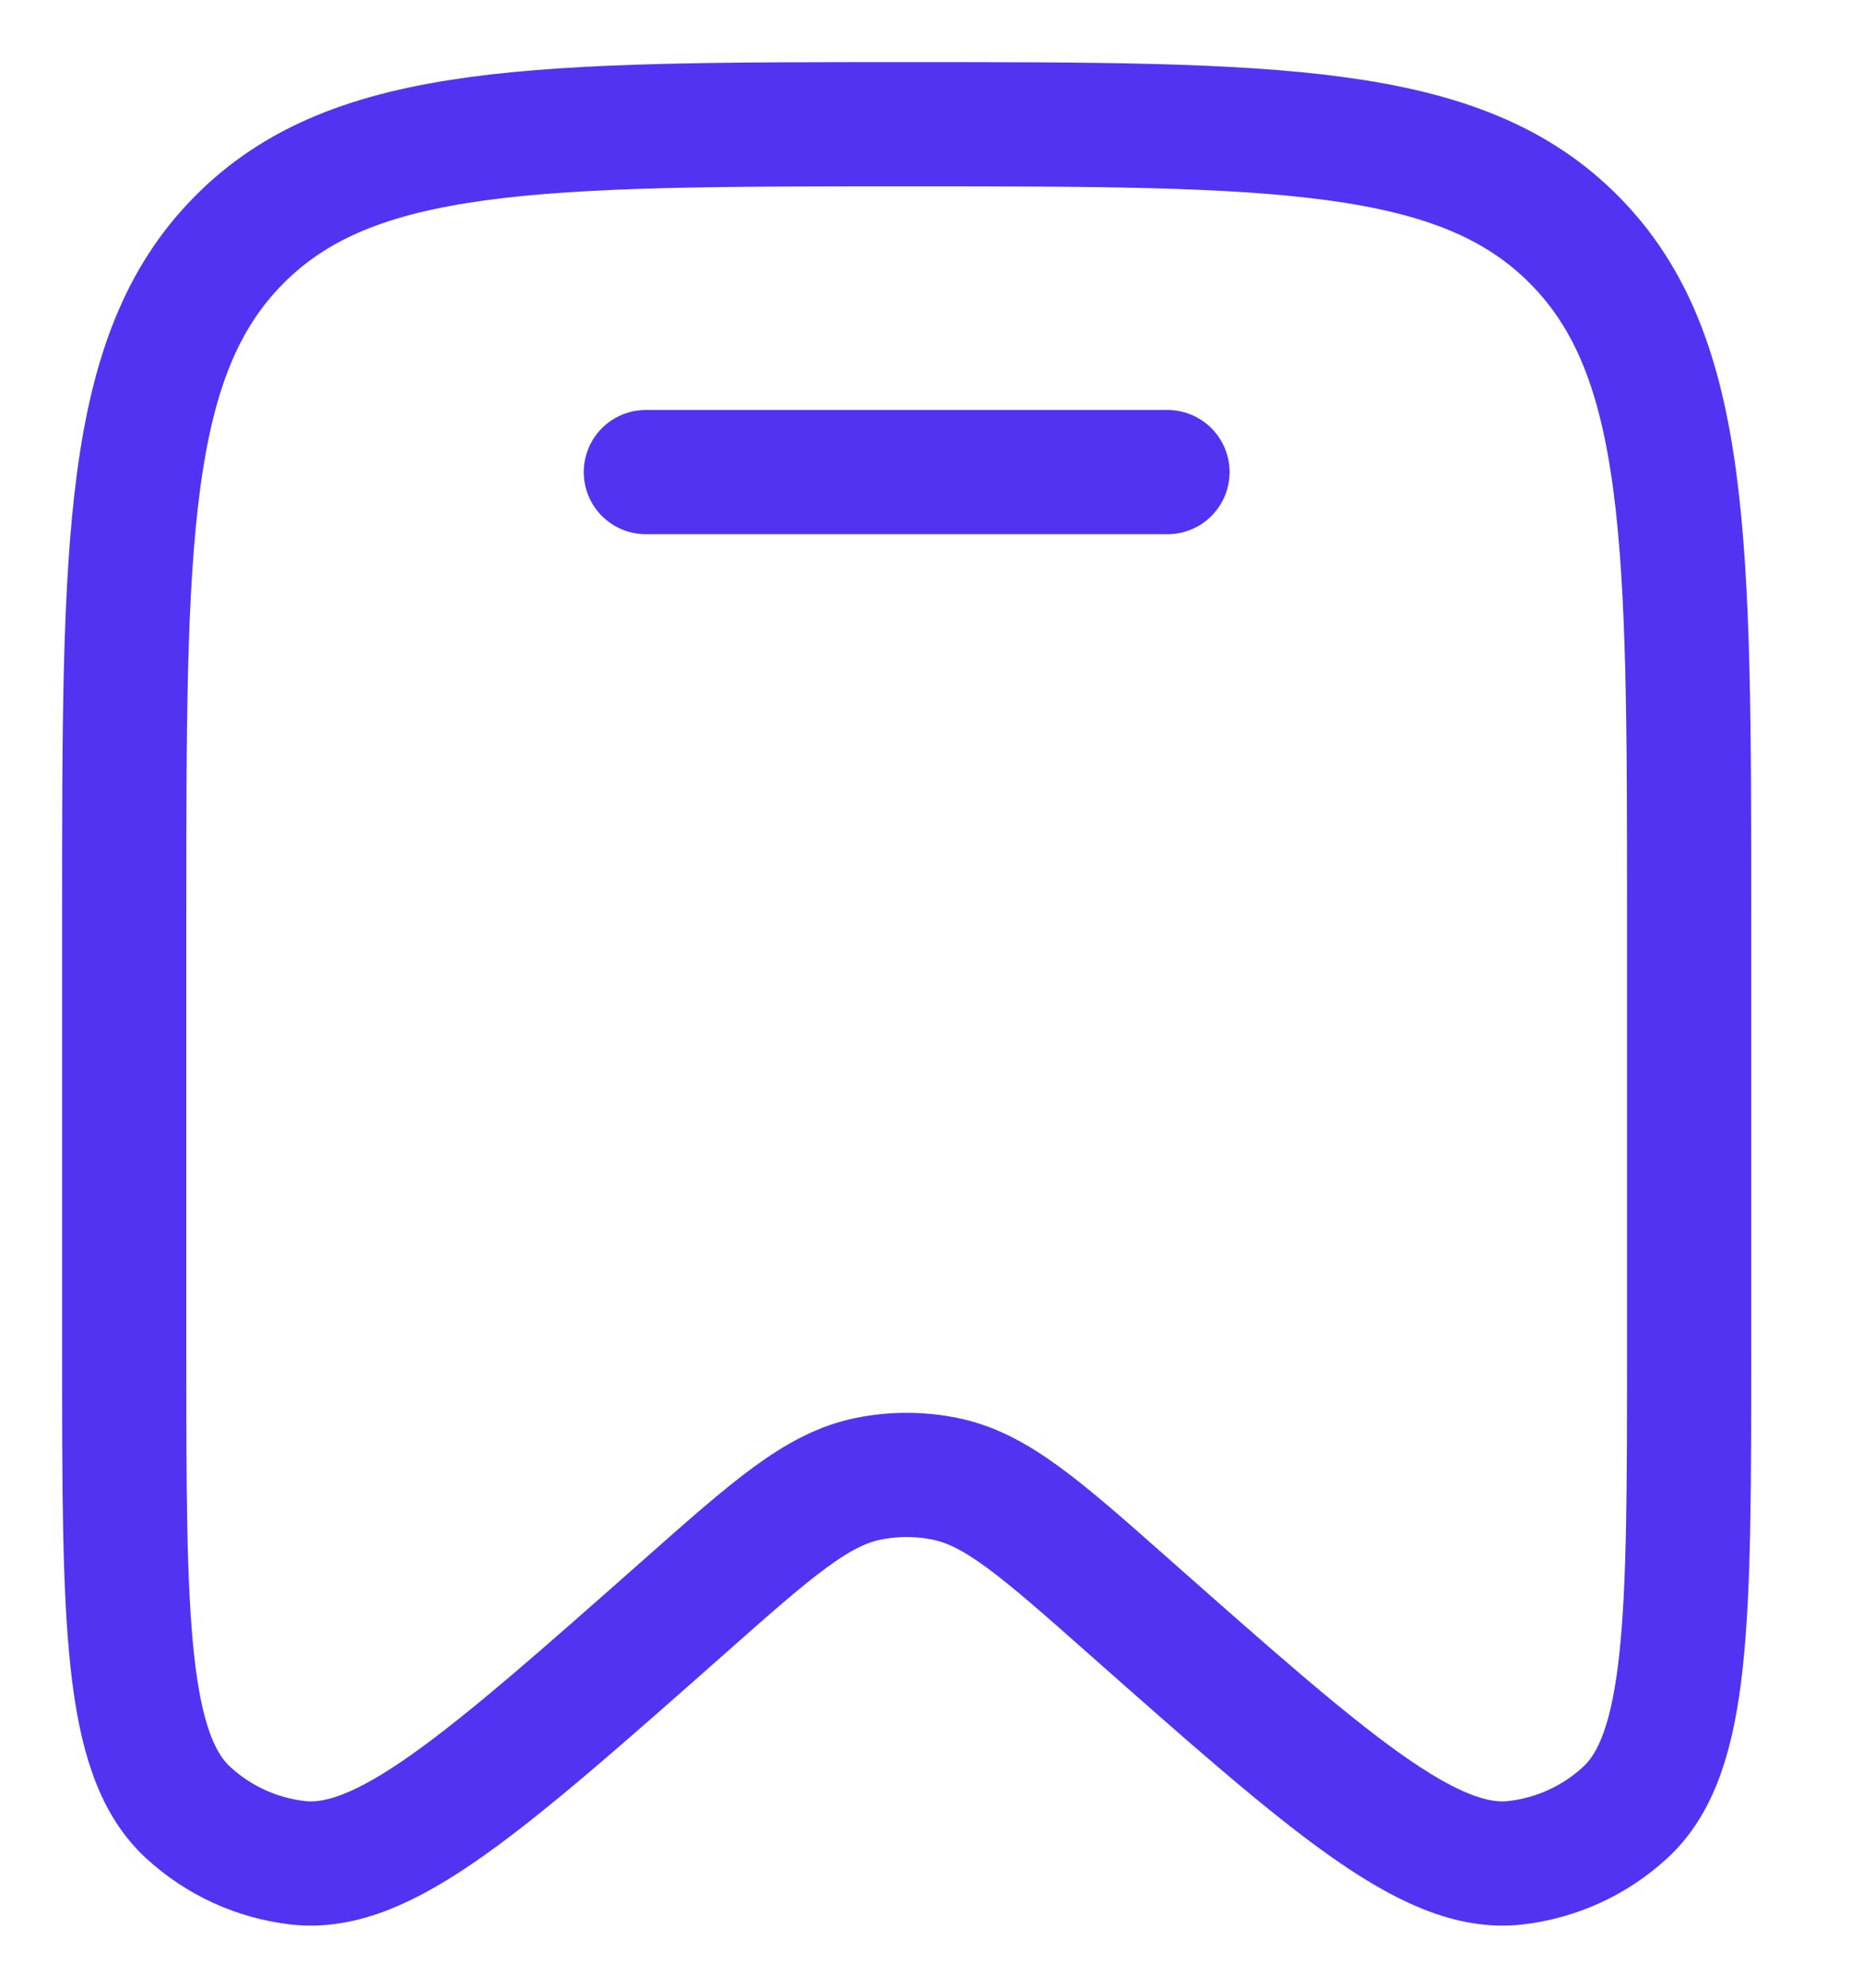
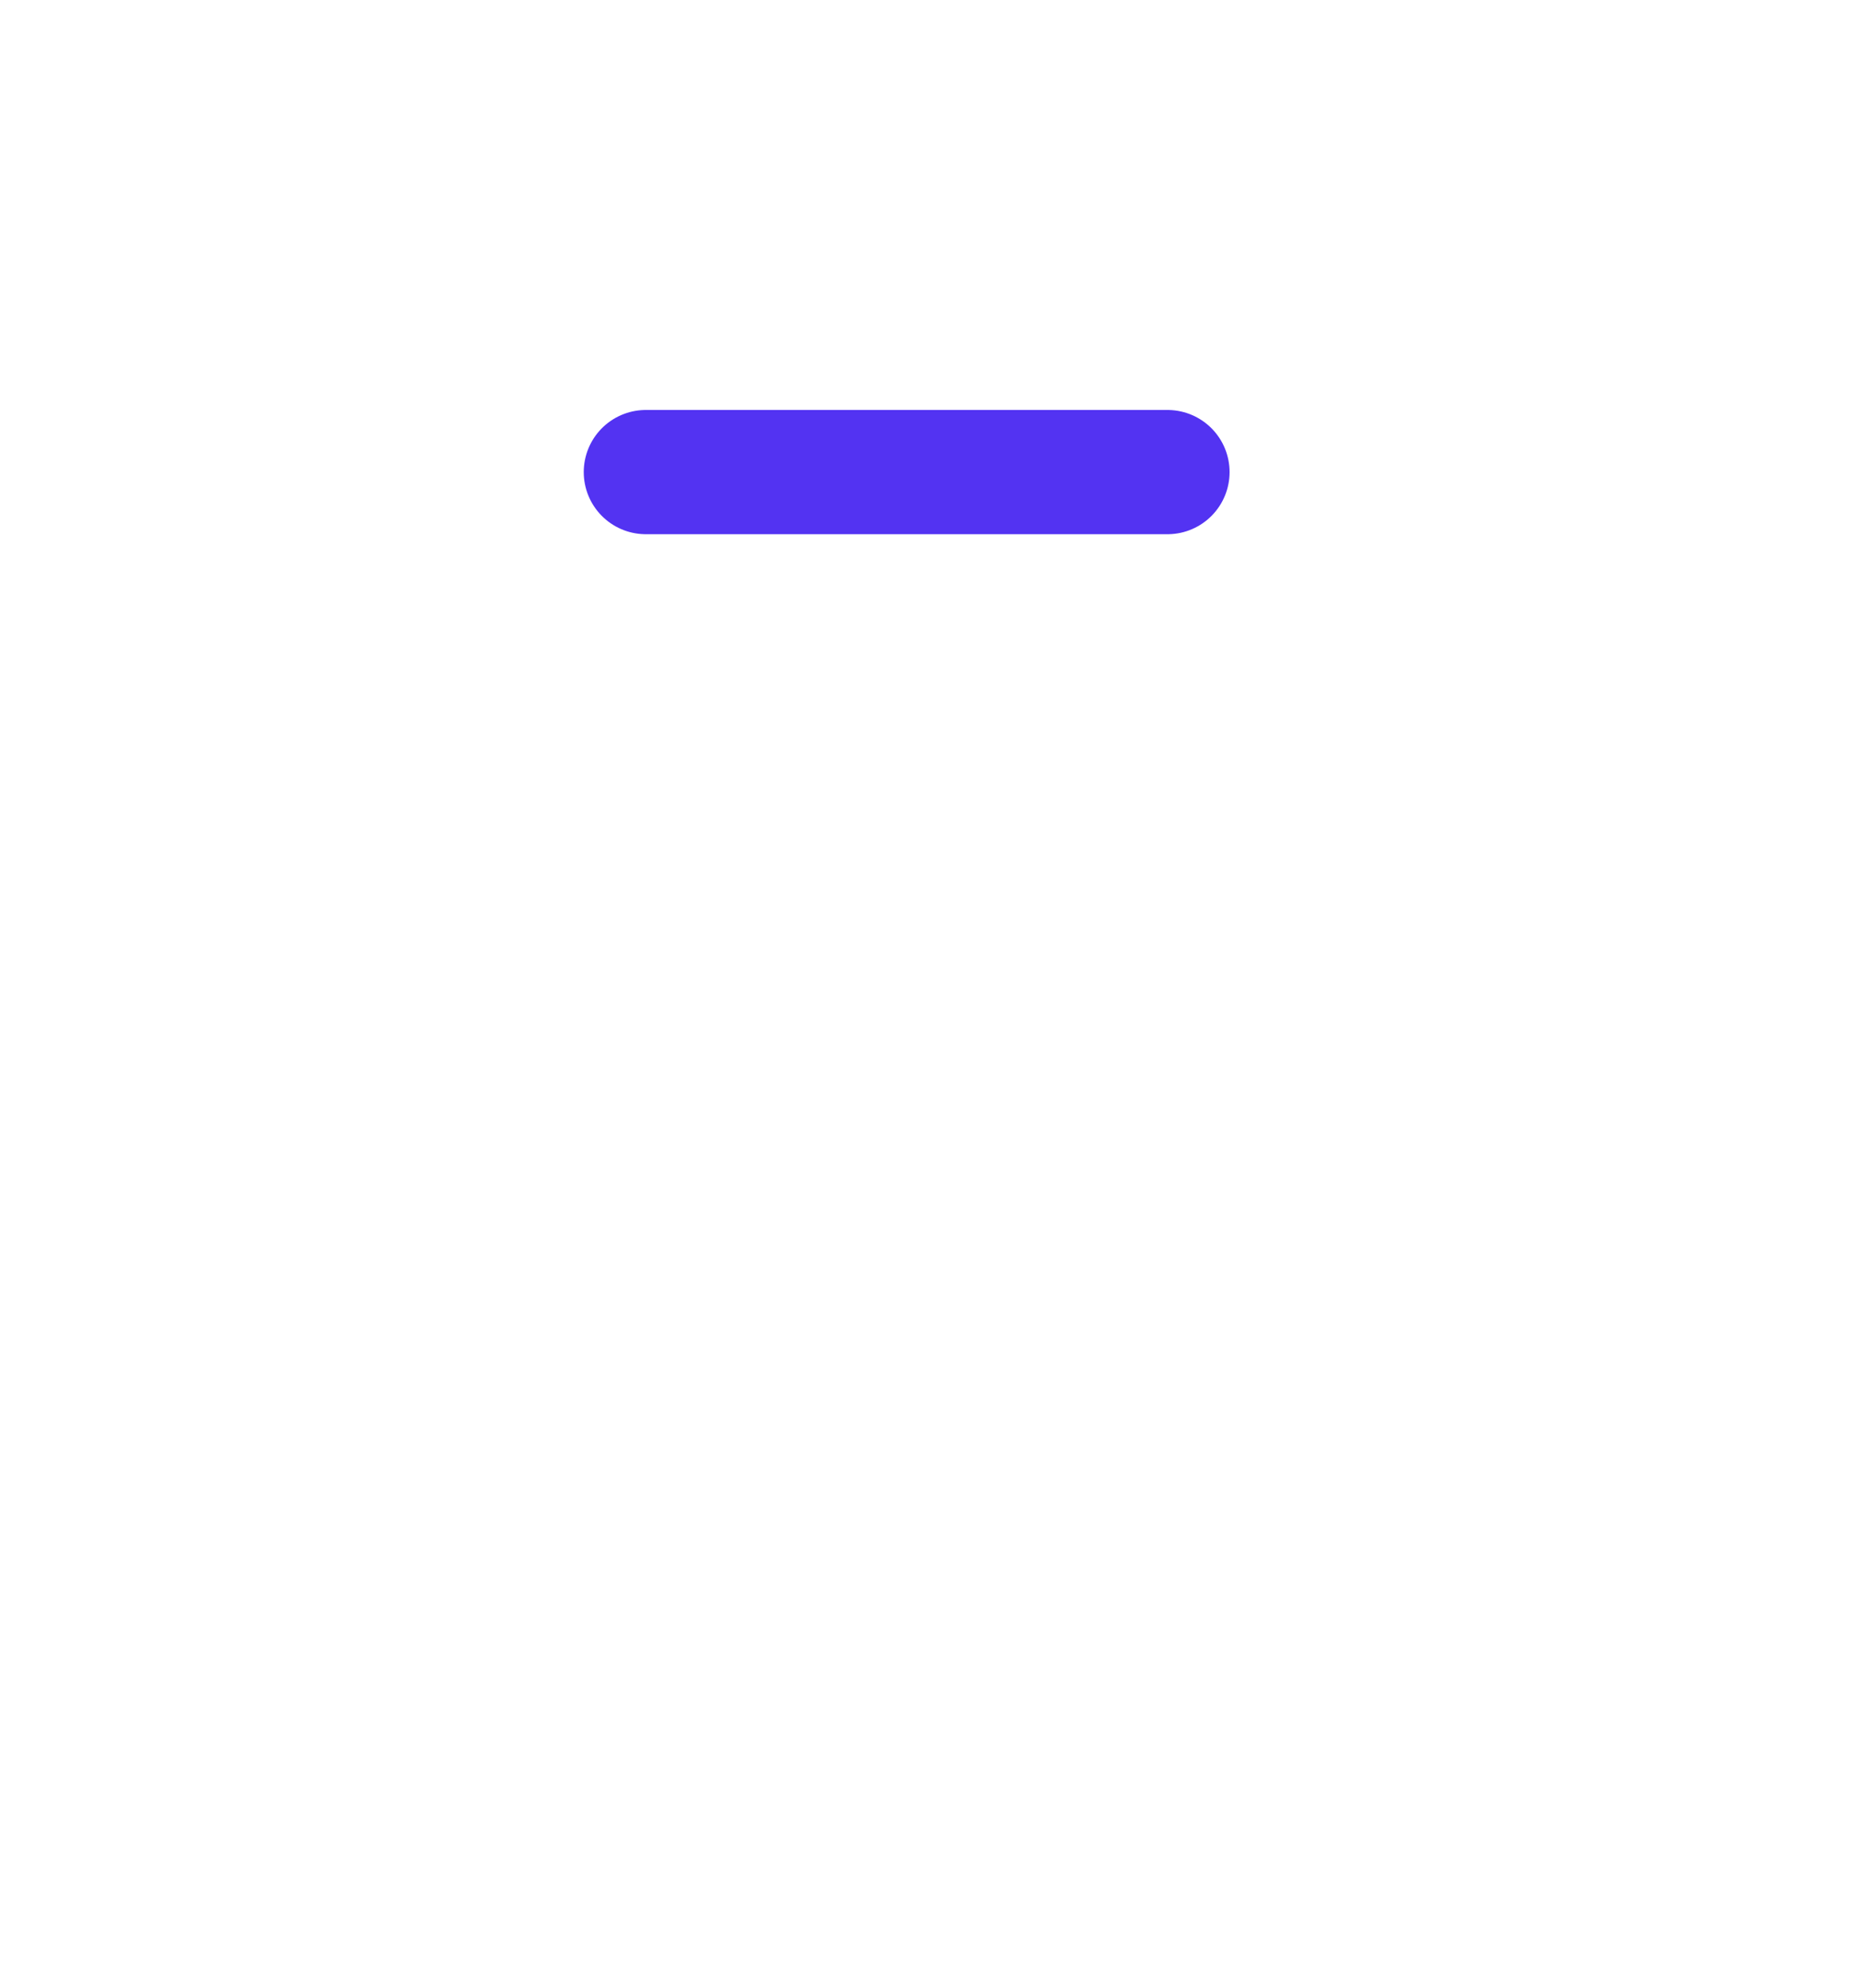
<svg xmlns="http://www.w3.org/2000/svg" width="15" height="16" viewBox="0 0 15 16" fill="none">
-   <path d="M13.6 10.864V7.368C13.6 4.366 13.6 2.865 12.677 1.933C11.755 1 10.27 1 7.3 1C4.33 1 2.845 1 1.923 1.933C1 2.865 1 4.366 1 7.368V10.864C1 13.031 1 14.115 1.514 14.589C1.759 14.815 2.068 14.956 2.398 14.994C3.089 15.073 3.896 14.359 5.51 12.932C6.223 12.301 6.58 11.986 6.992 11.903C7.195 11.862 7.405 11.862 7.608 11.903C8.02 11.986 8.377 12.301 9.09 12.932C10.704 14.359 11.511 15.073 12.202 14.994C12.532 14.956 12.841 14.815 13.086 14.589C13.6 14.115 13.6 13.031 13.6 10.864Z" stroke="#5333F2" />
  <path d="M9.4 3.8H5.2" stroke="#5333F2" stroke-linecap="round" />
</svg>